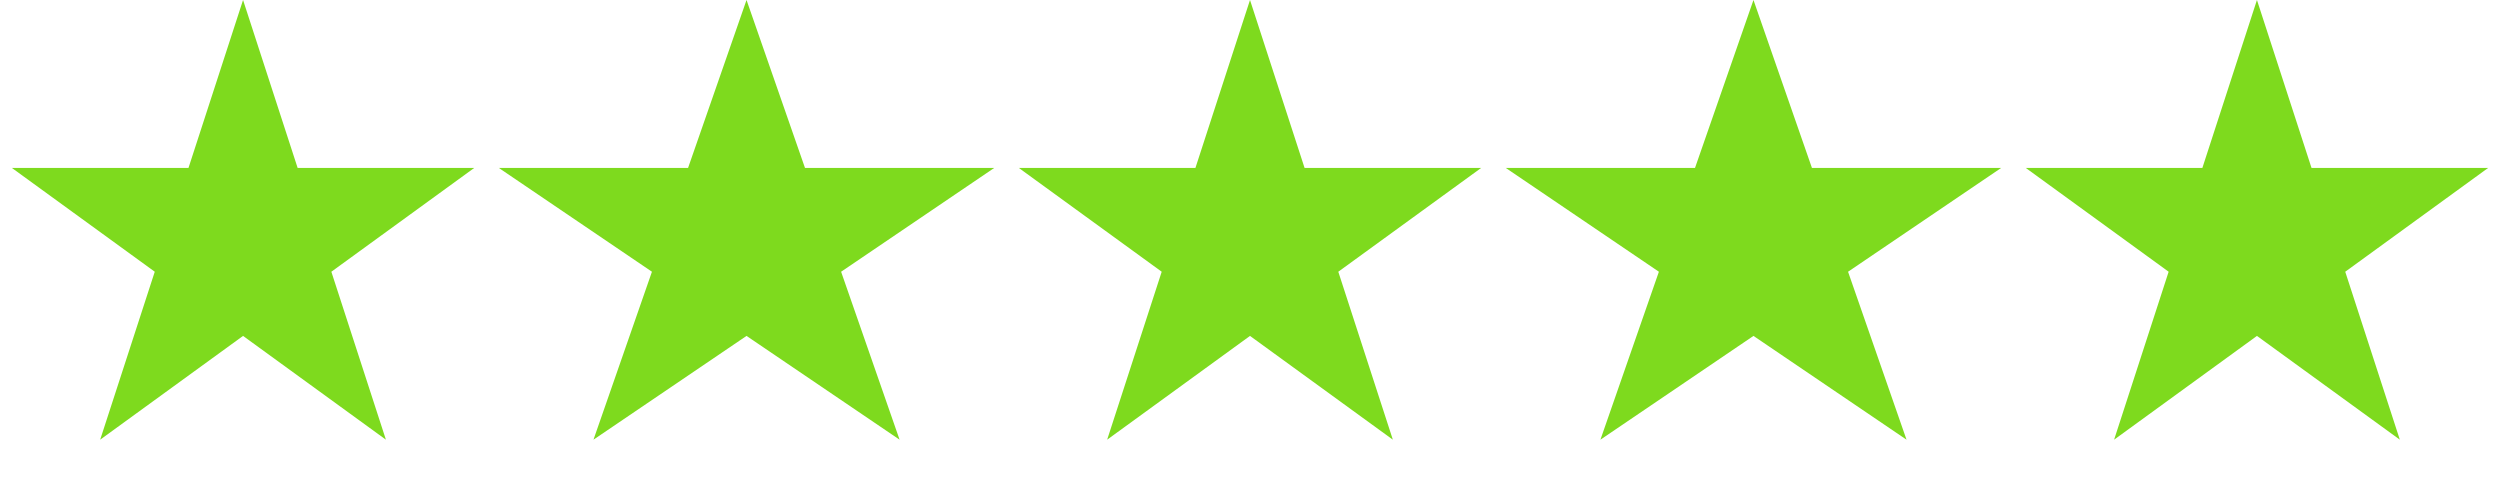
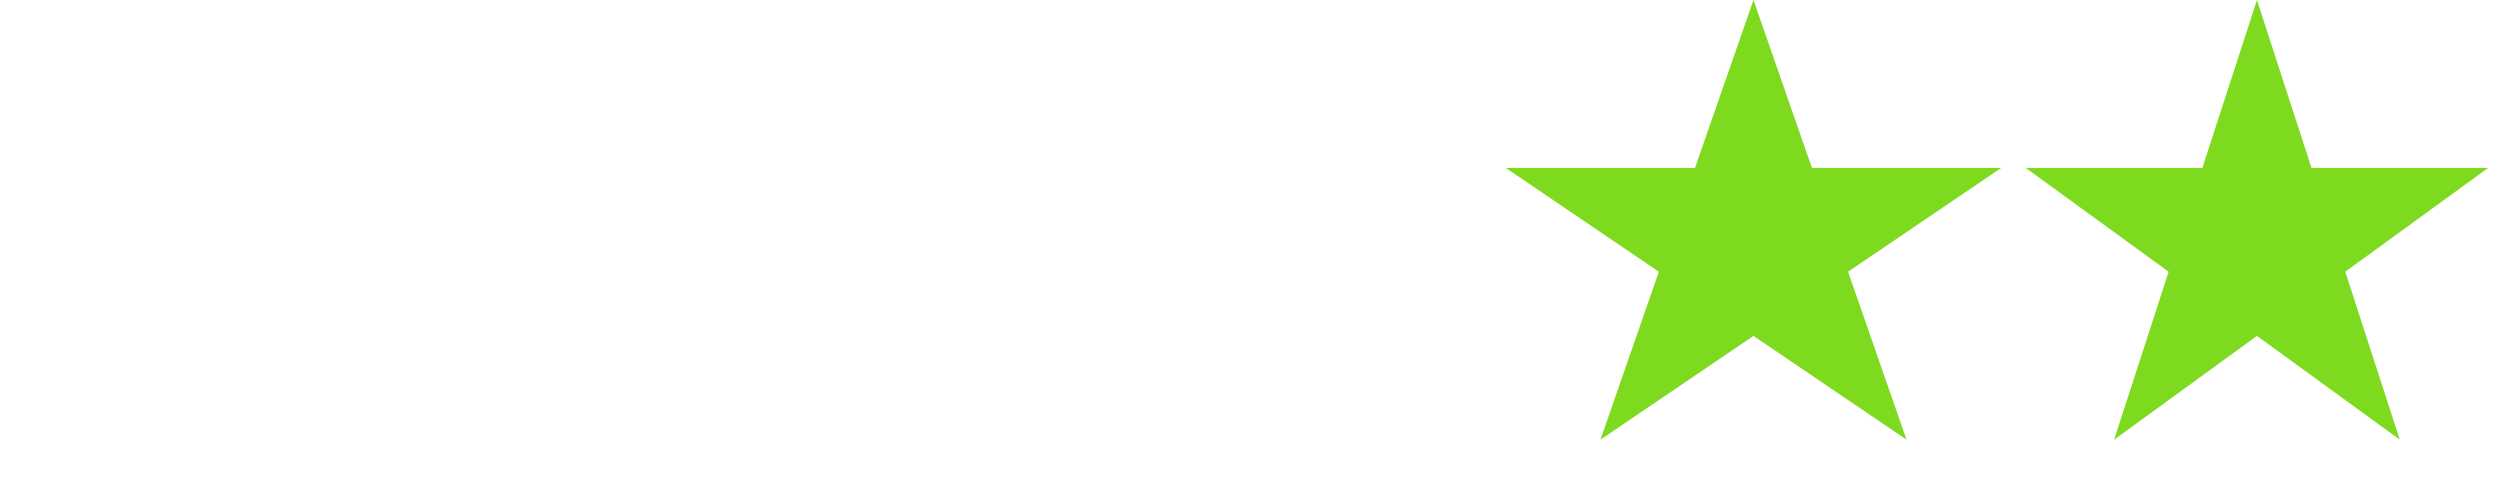
<svg xmlns="http://www.w3.org/2000/svg" fill="none" height="100%" overflow="visible" preserveAspectRatio="none" style="display: block;" viewBox="0 0 72 14" width="100%">
  <g id="Frame 99">
-     <path d="M7 0L8.572 4.837H13.657L9.543 7.826L11.114 12.663L7 9.674L2.885 12.663L4.457 7.826L0.343 4.837H5.428L7 0Z" fill="#7EDA1E" id="Star 6" />
-     <path d="M21.5 0L23.184 4.837H28.633L24.224 7.826L25.908 12.663L21.5 9.674L17.092 12.663L18.776 7.826L14.367 4.837H19.816L21.5 0Z" fill="#7EDA1E" id="Star 7" />
-     <path d="M36 0L37.572 4.837H42.657L38.543 7.826L40.114 12.663L36 9.674L31.886 12.663L33.457 7.826L29.343 4.837H34.428L36 0Z" fill="#7EDA1E" id="Star 8" />
    <path d="M50.5 0L52.184 4.837H57.633L53.224 7.826L54.908 12.663L50.5 9.674L46.092 12.663L47.776 7.826L43.367 4.837H48.816L50.5 0Z" fill="#7EDA1E" id="Star 9" />
    <path d="M65 0L66.572 4.837H71.657L67.543 7.826L69.115 12.663L65 9.674L60.886 12.663L62.457 7.826L58.343 4.837H63.428L65 0Z" fill="#7EDA1E" id="Star 10" />
  </g>
</svg>